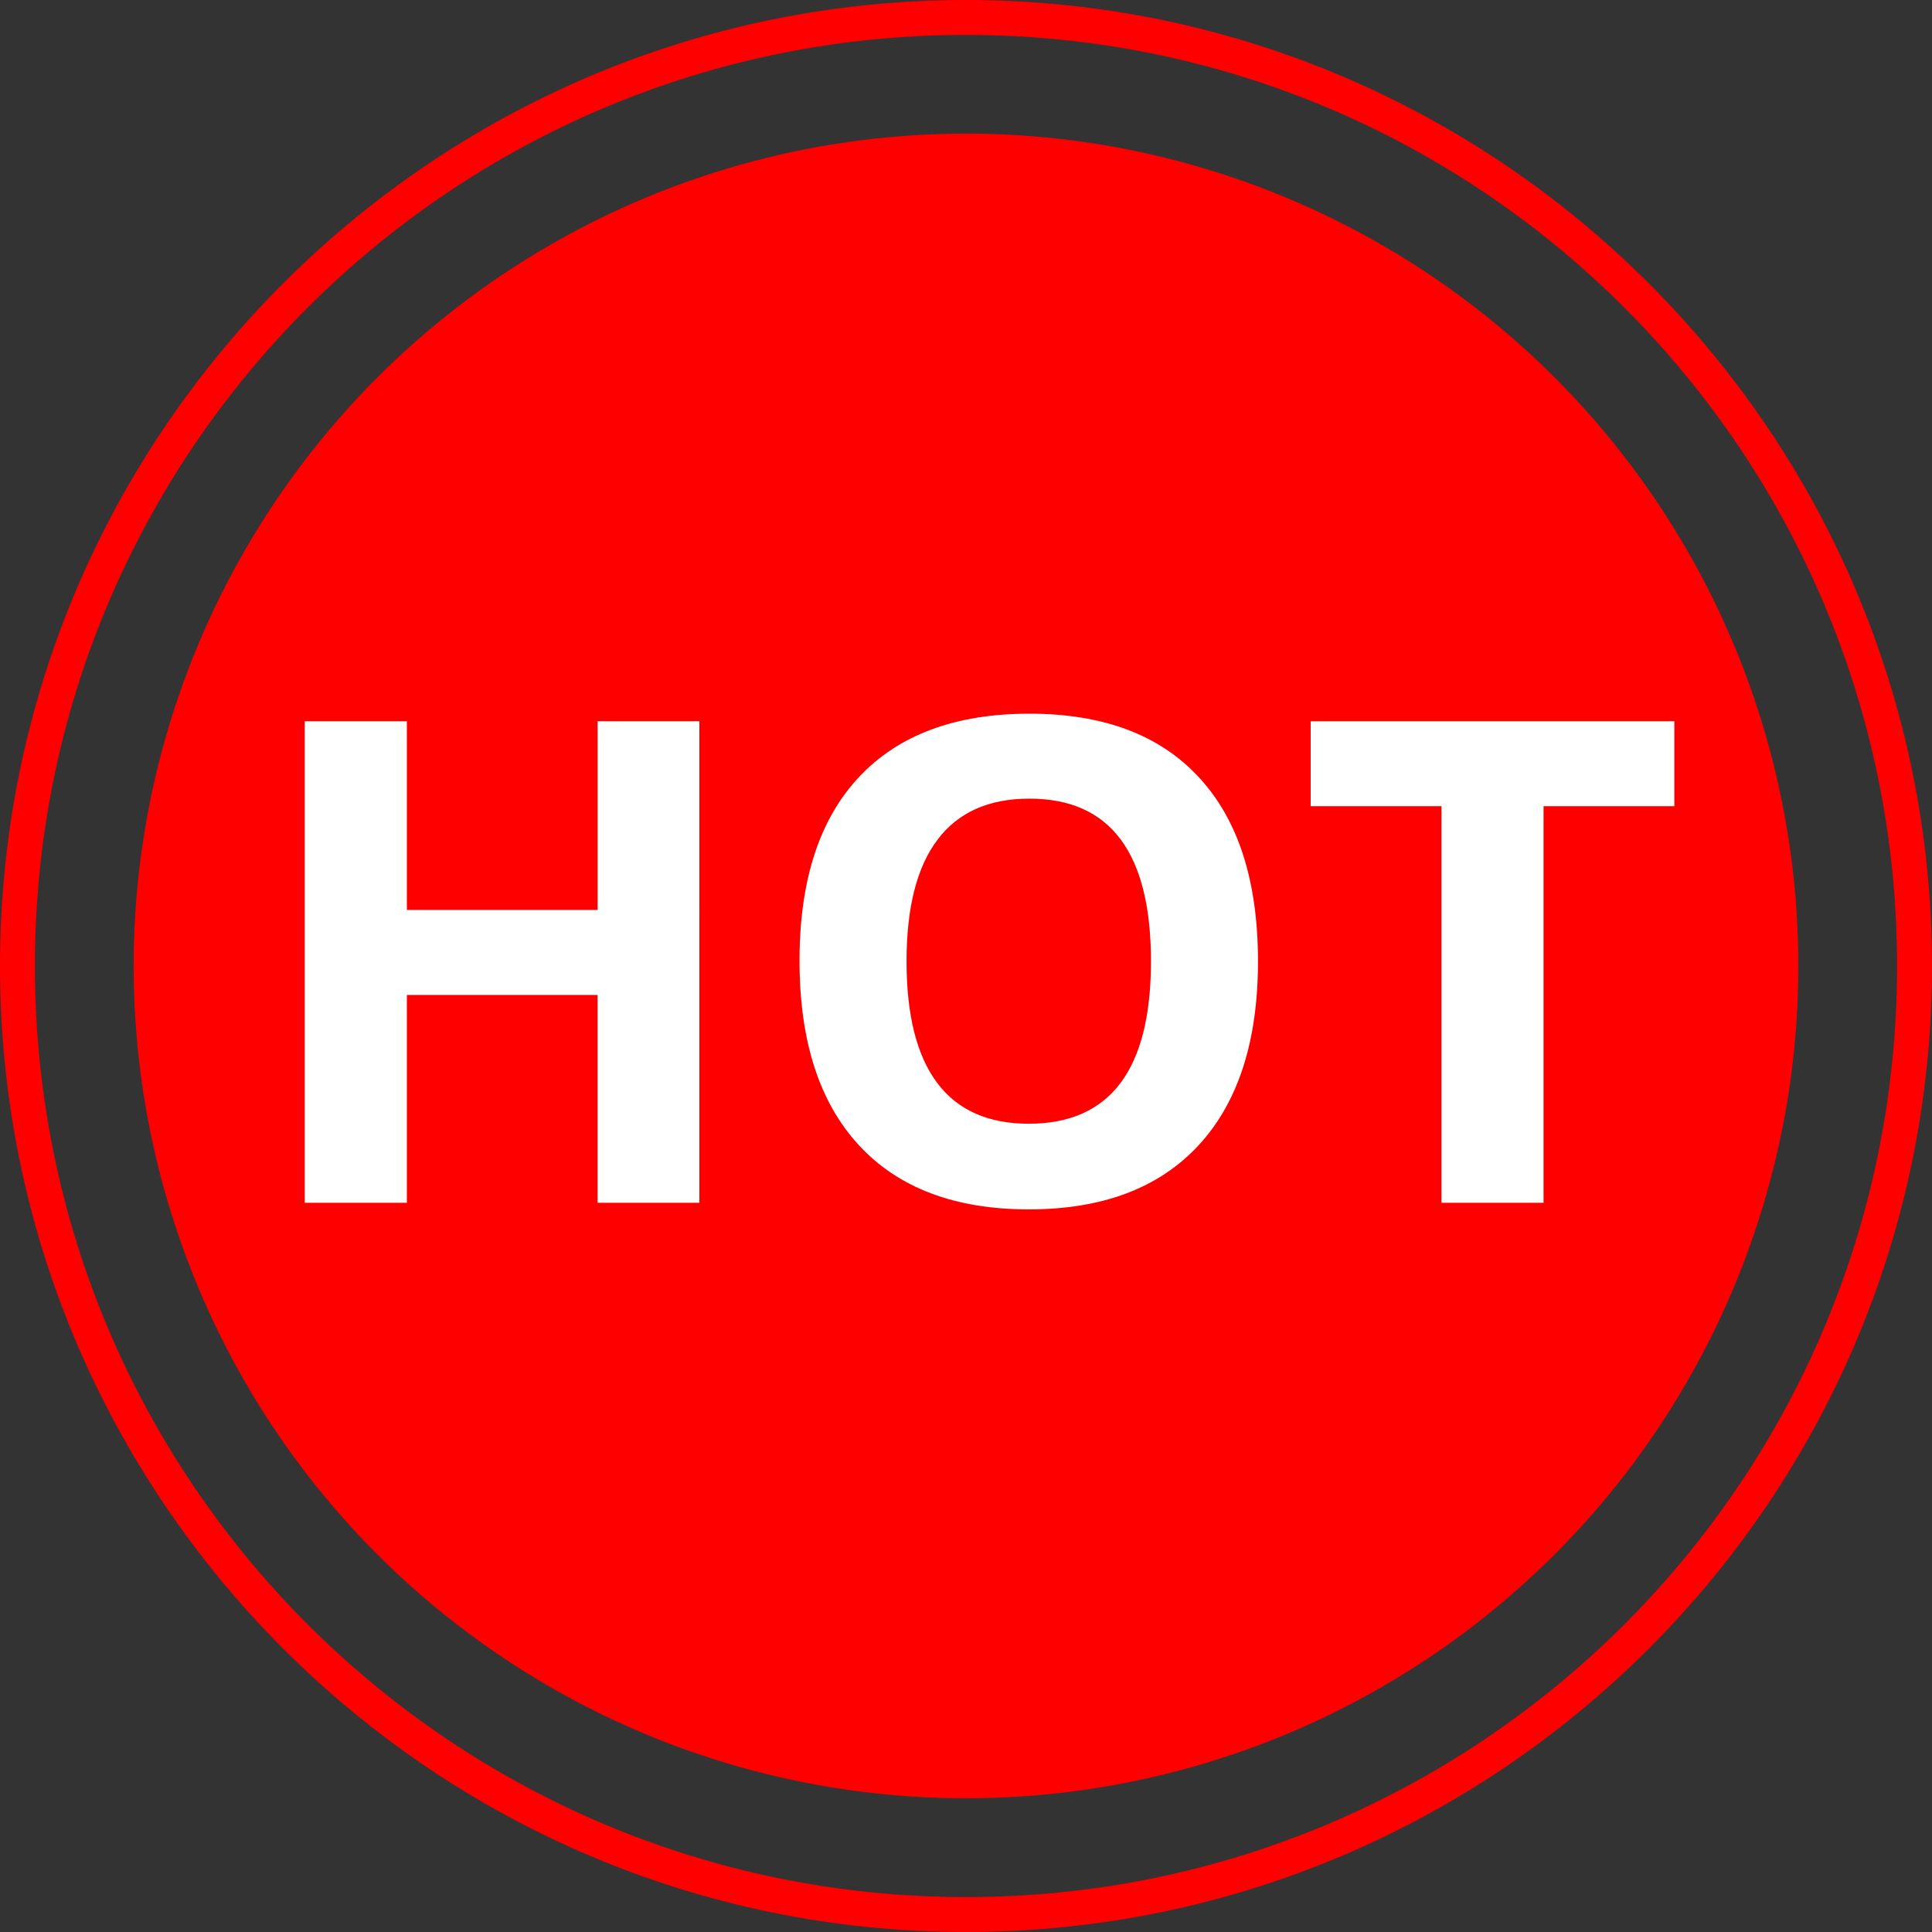
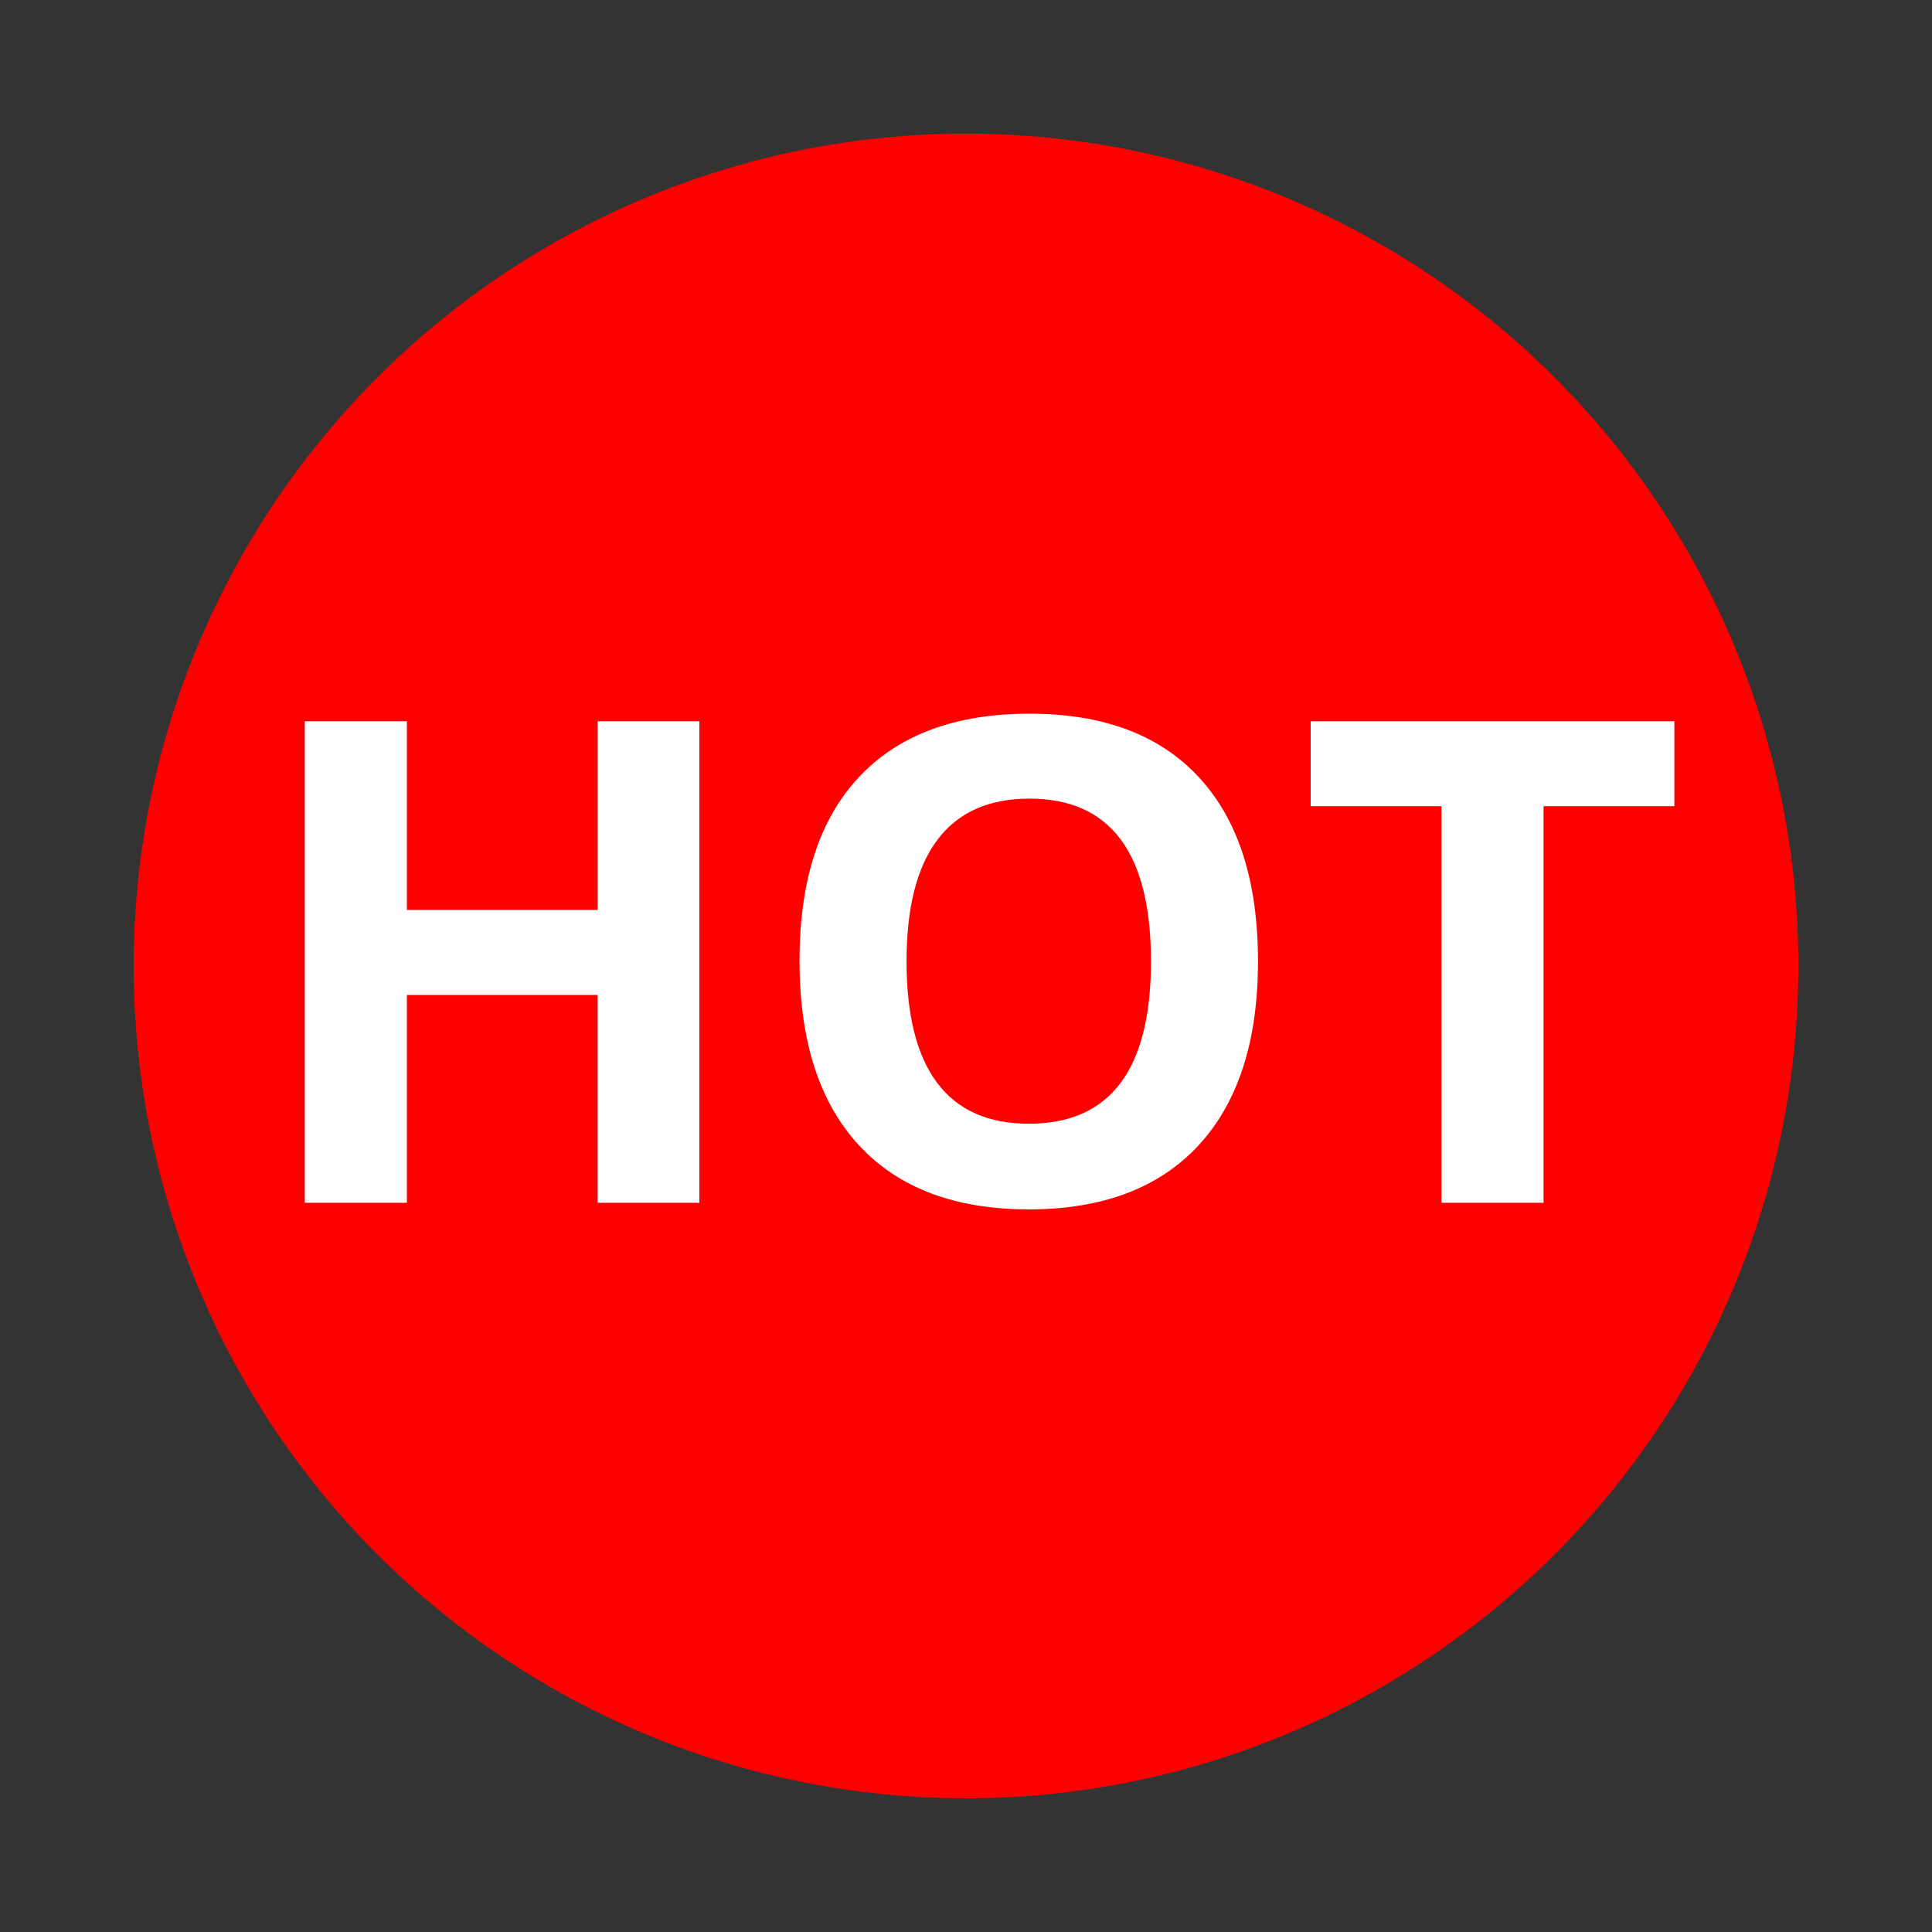
<svg xmlns="http://www.w3.org/2000/svg" version="1.1" id="Layer_1" x="0px" y="0px" width="70px" height="70px" viewBox="0 0 41.5 41.5" enable-background="new 0 0 41.5 41.5" xml:space="preserve">
  <rect x="0" y="0" width="41.5" height="41.5" fill="#333333" stroke="none" />
  <circle fill="#FF0000" cx="20.75" cy="20.749" r="17.879" />
  <g>
    <path fill="#FFFFFF" d="M15.022,25.836h-2.186v-4.464H8.74v4.464H6.546V15.492H8.74v4.054h4.097v-4.054h2.186V25.836z" />
    <path fill="#FFFFFF" d="M27.022,20.65c0,1.711-0.425,3.028-1.273,3.948c-0.85,0.92-2.066,1.38-3.651,1.38   c-1.584,0-2.802-0.46-3.65-1.38c-0.849-0.92-1.274-2.24-1.274-3.962s0.426-3.037,1.277-3.944c0.851-0.908,2.072-1.362,3.662-1.362   c1.589,0,2.805,0.458,3.646,1.373C26.602,17.617,27.022,18.933,27.022,20.65z M19.473,20.65c0,1.156,0.219,2.026,0.658,2.611   s1.094,0.877,1.967,0.877c1.75,0,2.625-1.162,2.625-3.488c0-2.33-0.87-3.495-2.61-3.495c-0.873,0-1.531,0.293-1.974,0.881   C19.694,18.623,19.473,19.494,19.473,20.65z" />
    <path fill="#FFFFFF" d="M33.156,25.836h-2.193v-8.519h-2.809v-1.825h7.812v1.825h-2.81V25.836z" />
  </g>
-   <path fill="#FF0000" d="M20.75,0.75c11.046,0,20,8.954,20,20s-8.954,20-20,20s-20-8.954-20-20S9.704,0.75,20.75,0.75 M20.75,0  C9.309,0,0,9.309,0,20.75S9.309,41.5,20.75,41.5S41.5,32.191,41.5,20.75S32.191,0,20.75,0L20.75,0z" />
</svg>